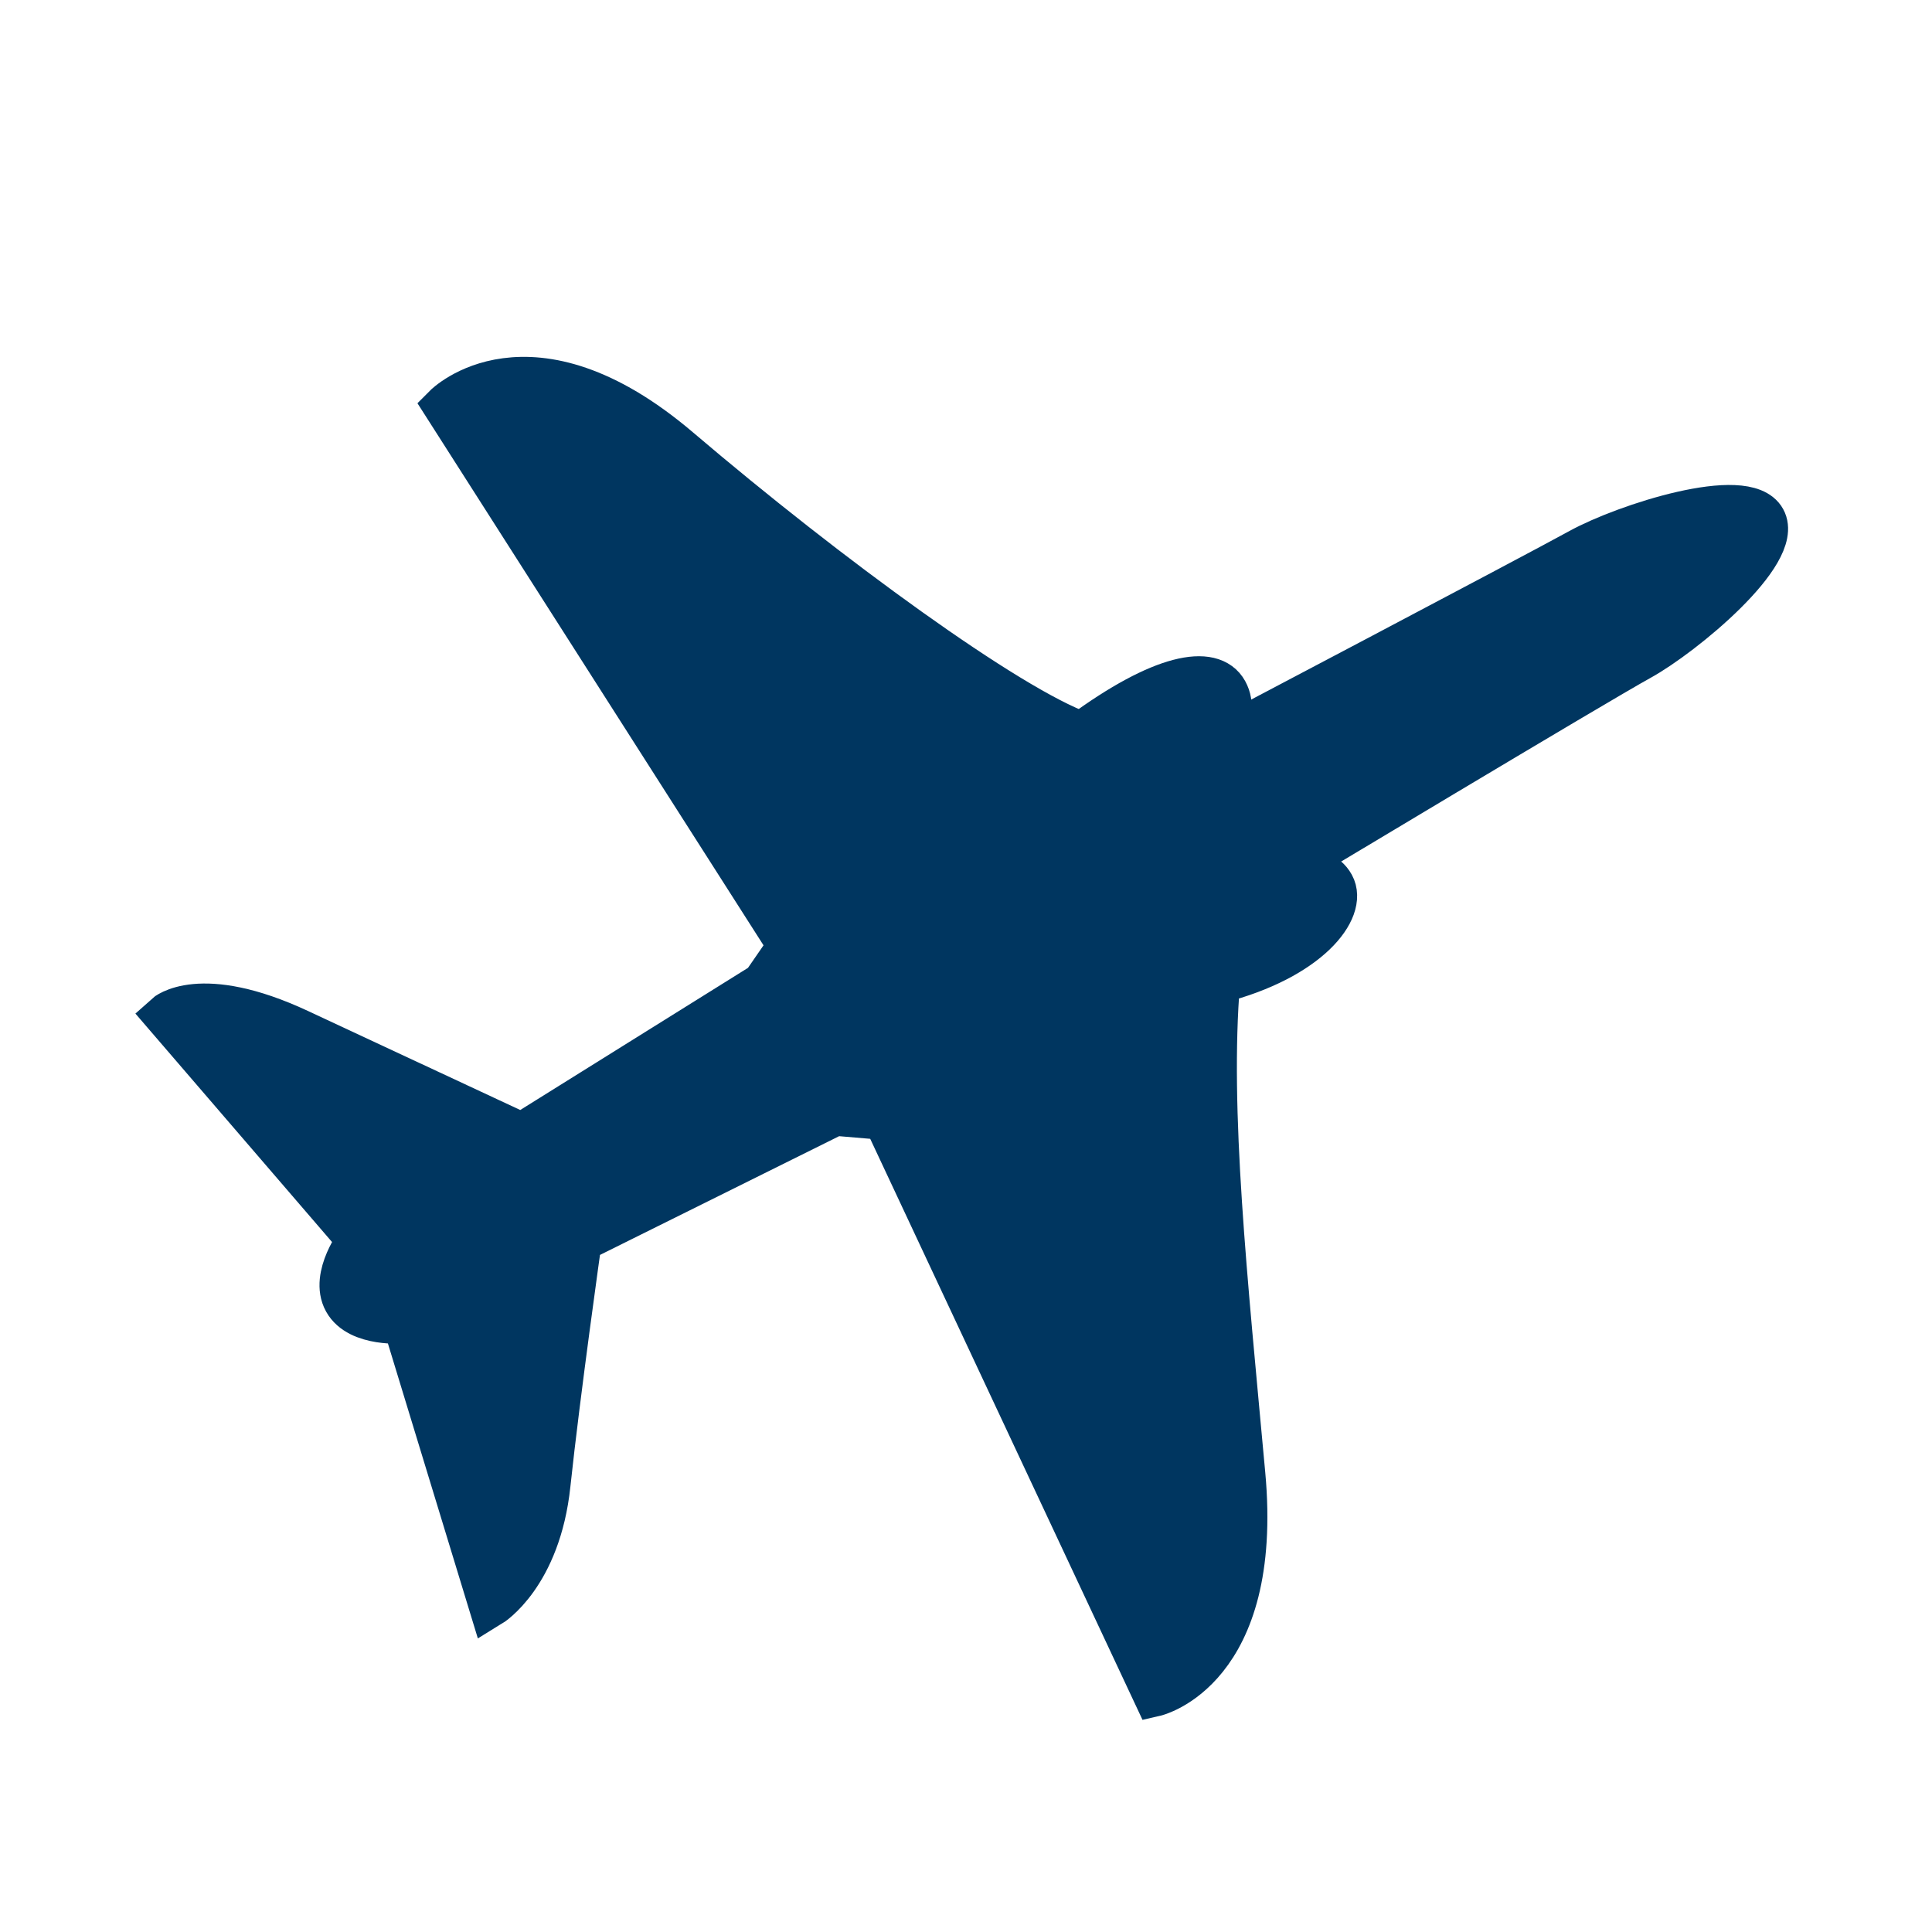
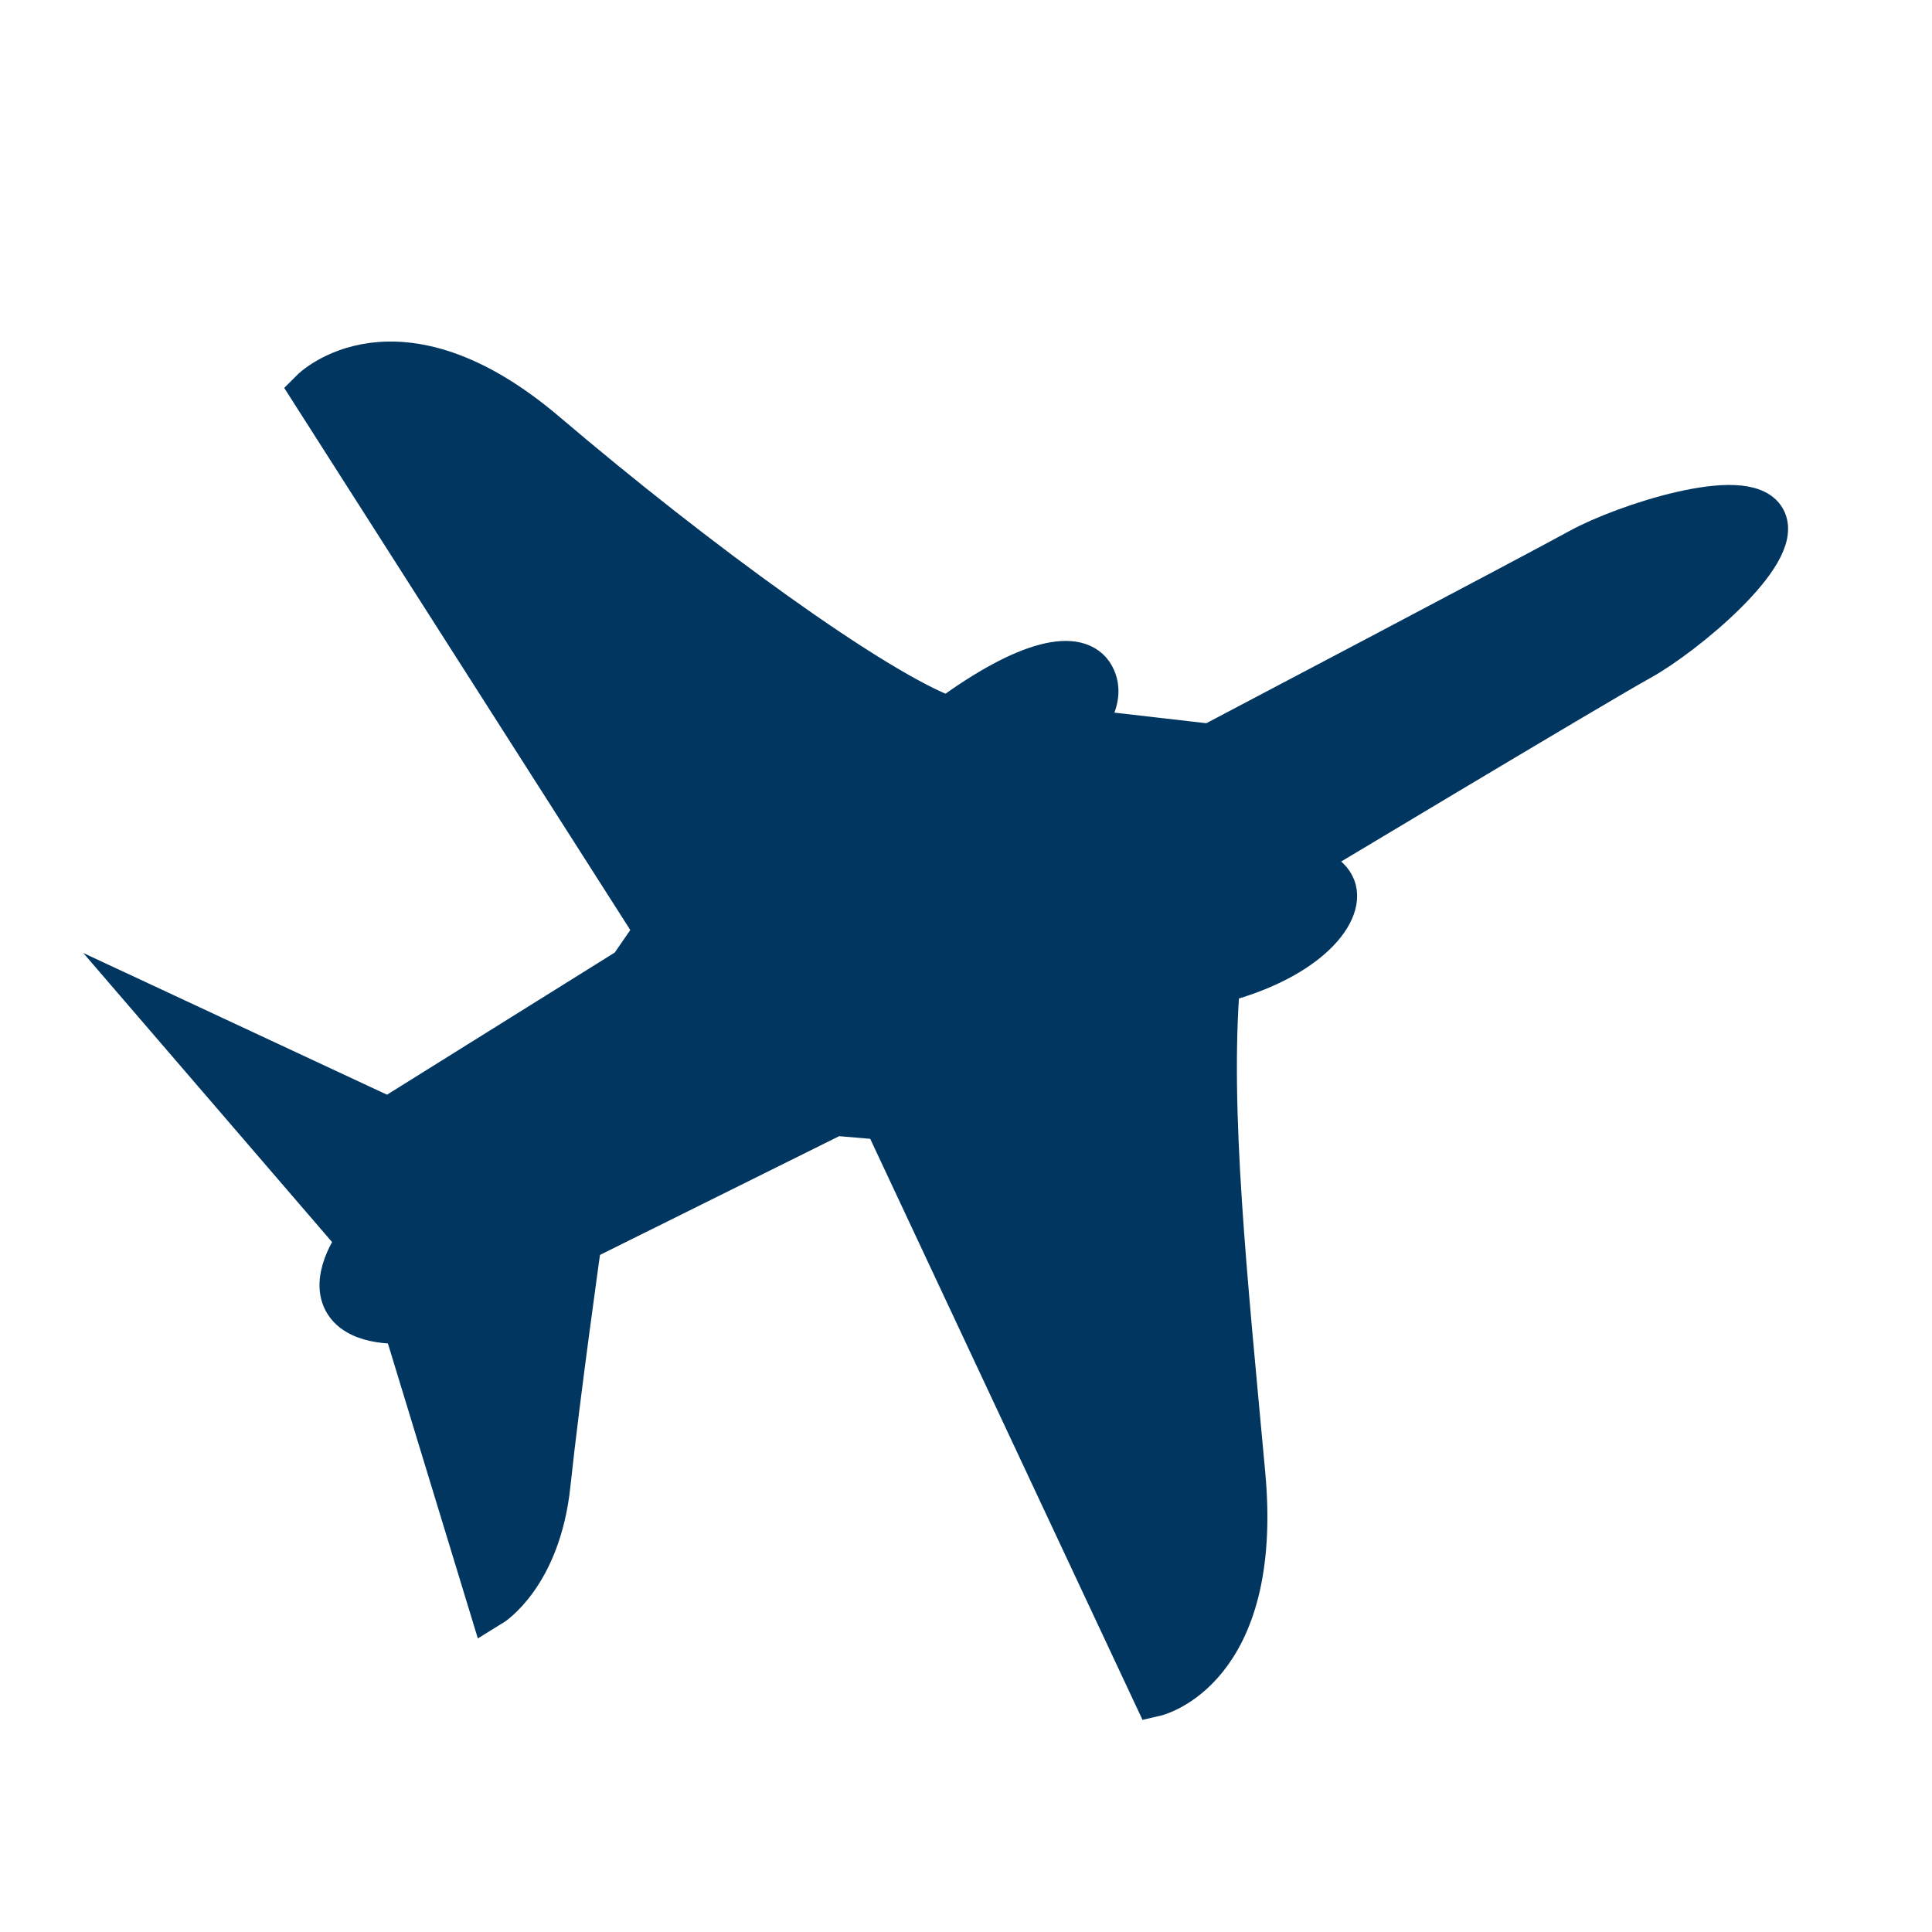
<svg xmlns="http://www.w3.org/2000/svg" id="Layer_1" data-name="Layer 1" viewBox="0 0 800 800">
  <defs>
    <style>
      .cls-1 {
        fill: #003660;
        stroke: #003660;
        stroke-miterlimit: 10;
        stroke-width: 18px;
      }
    </style>
  </defs>
-   <path class="cls-1" d="m501.25,308.73s134.28-70.68,152.94-80.96c18.63-10.26,68.69-26.41,76.29-12.64,7.59,13.79-33.32,47.73-51.46,57.73-18.16,10-148.8,88.46-148.8,88.46,0,0,16.13-4.8,21.65,5.22,5.52,10.04-9.83,30.31-47.37,39.97-4.43,53.45,3.02,122.8,10.45,204,7.46,81.19-36.79,91.26-36.79,91.26l-111.88-238.74-20.56-1.74-105.54,52.4s-8.95,63.29-12.95,100.99c-3.99,37.71-24.14,50.02-24.14,50.02l-35.8-117.4s-18.72,1.73-24.41-8.6c-5.69-10.32,5.78-25.22,5.78-25.22l-80.06-93.02s14.08-12.83,55.17,6.34c41.11,19.18,92.27,43.05,92.27,43.05l100.03-62.43,10.89-15.79-142.64-223.43s34.82-35.1,96.81,17.7c61.98,52.78,136.29,106.94,166.81,117.88,33.11-24.35,53.92-28.06,59.78-17.41,5.86,10.65-6.47,22.34-6.47,22.34Z" />
+   <path class="cls-1" d="m501.25,308.73s134.28-70.68,152.94-80.96c18.63-10.26,68.69-26.41,76.29-12.64,7.59,13.79-33.32,47.73-51.46,57.73-18.16,10-148.8,88.46-148.8,88.46,0,0,16.13-4.8,21.65,5.22,5.52,10.04-9.83,30.31-47.37,39.97-4.43,53.45,3.02,122.8,10.45,204,7.46,81.19-36.79,91.26-36.79,91.26l-111.88-238.74-20.56-1.74-105.54,52.4s-8.95,63.29-12.95,100.99c-3.99,37.71-24.14,50.02-24.14,50.02l-35.8-117.4s-18.72,1.73-24.41-8.6c-5.69-10.32,5.78-25.22,5.78-25.22l-80.06-93.02c41.11,19.18,92.27,43.05,92.27,43.05l100.03-62.43,10.89-15.79-142.64-223.43s34.82-35.1,96.81,17.7c61.98,52.78,136.29,106.94,166.81,117.88,33.11-24.35,53.92-28.06,59.78-17.41,5.86,10.65-6.47,22.34-6.47,22.34Z" />
</svg>